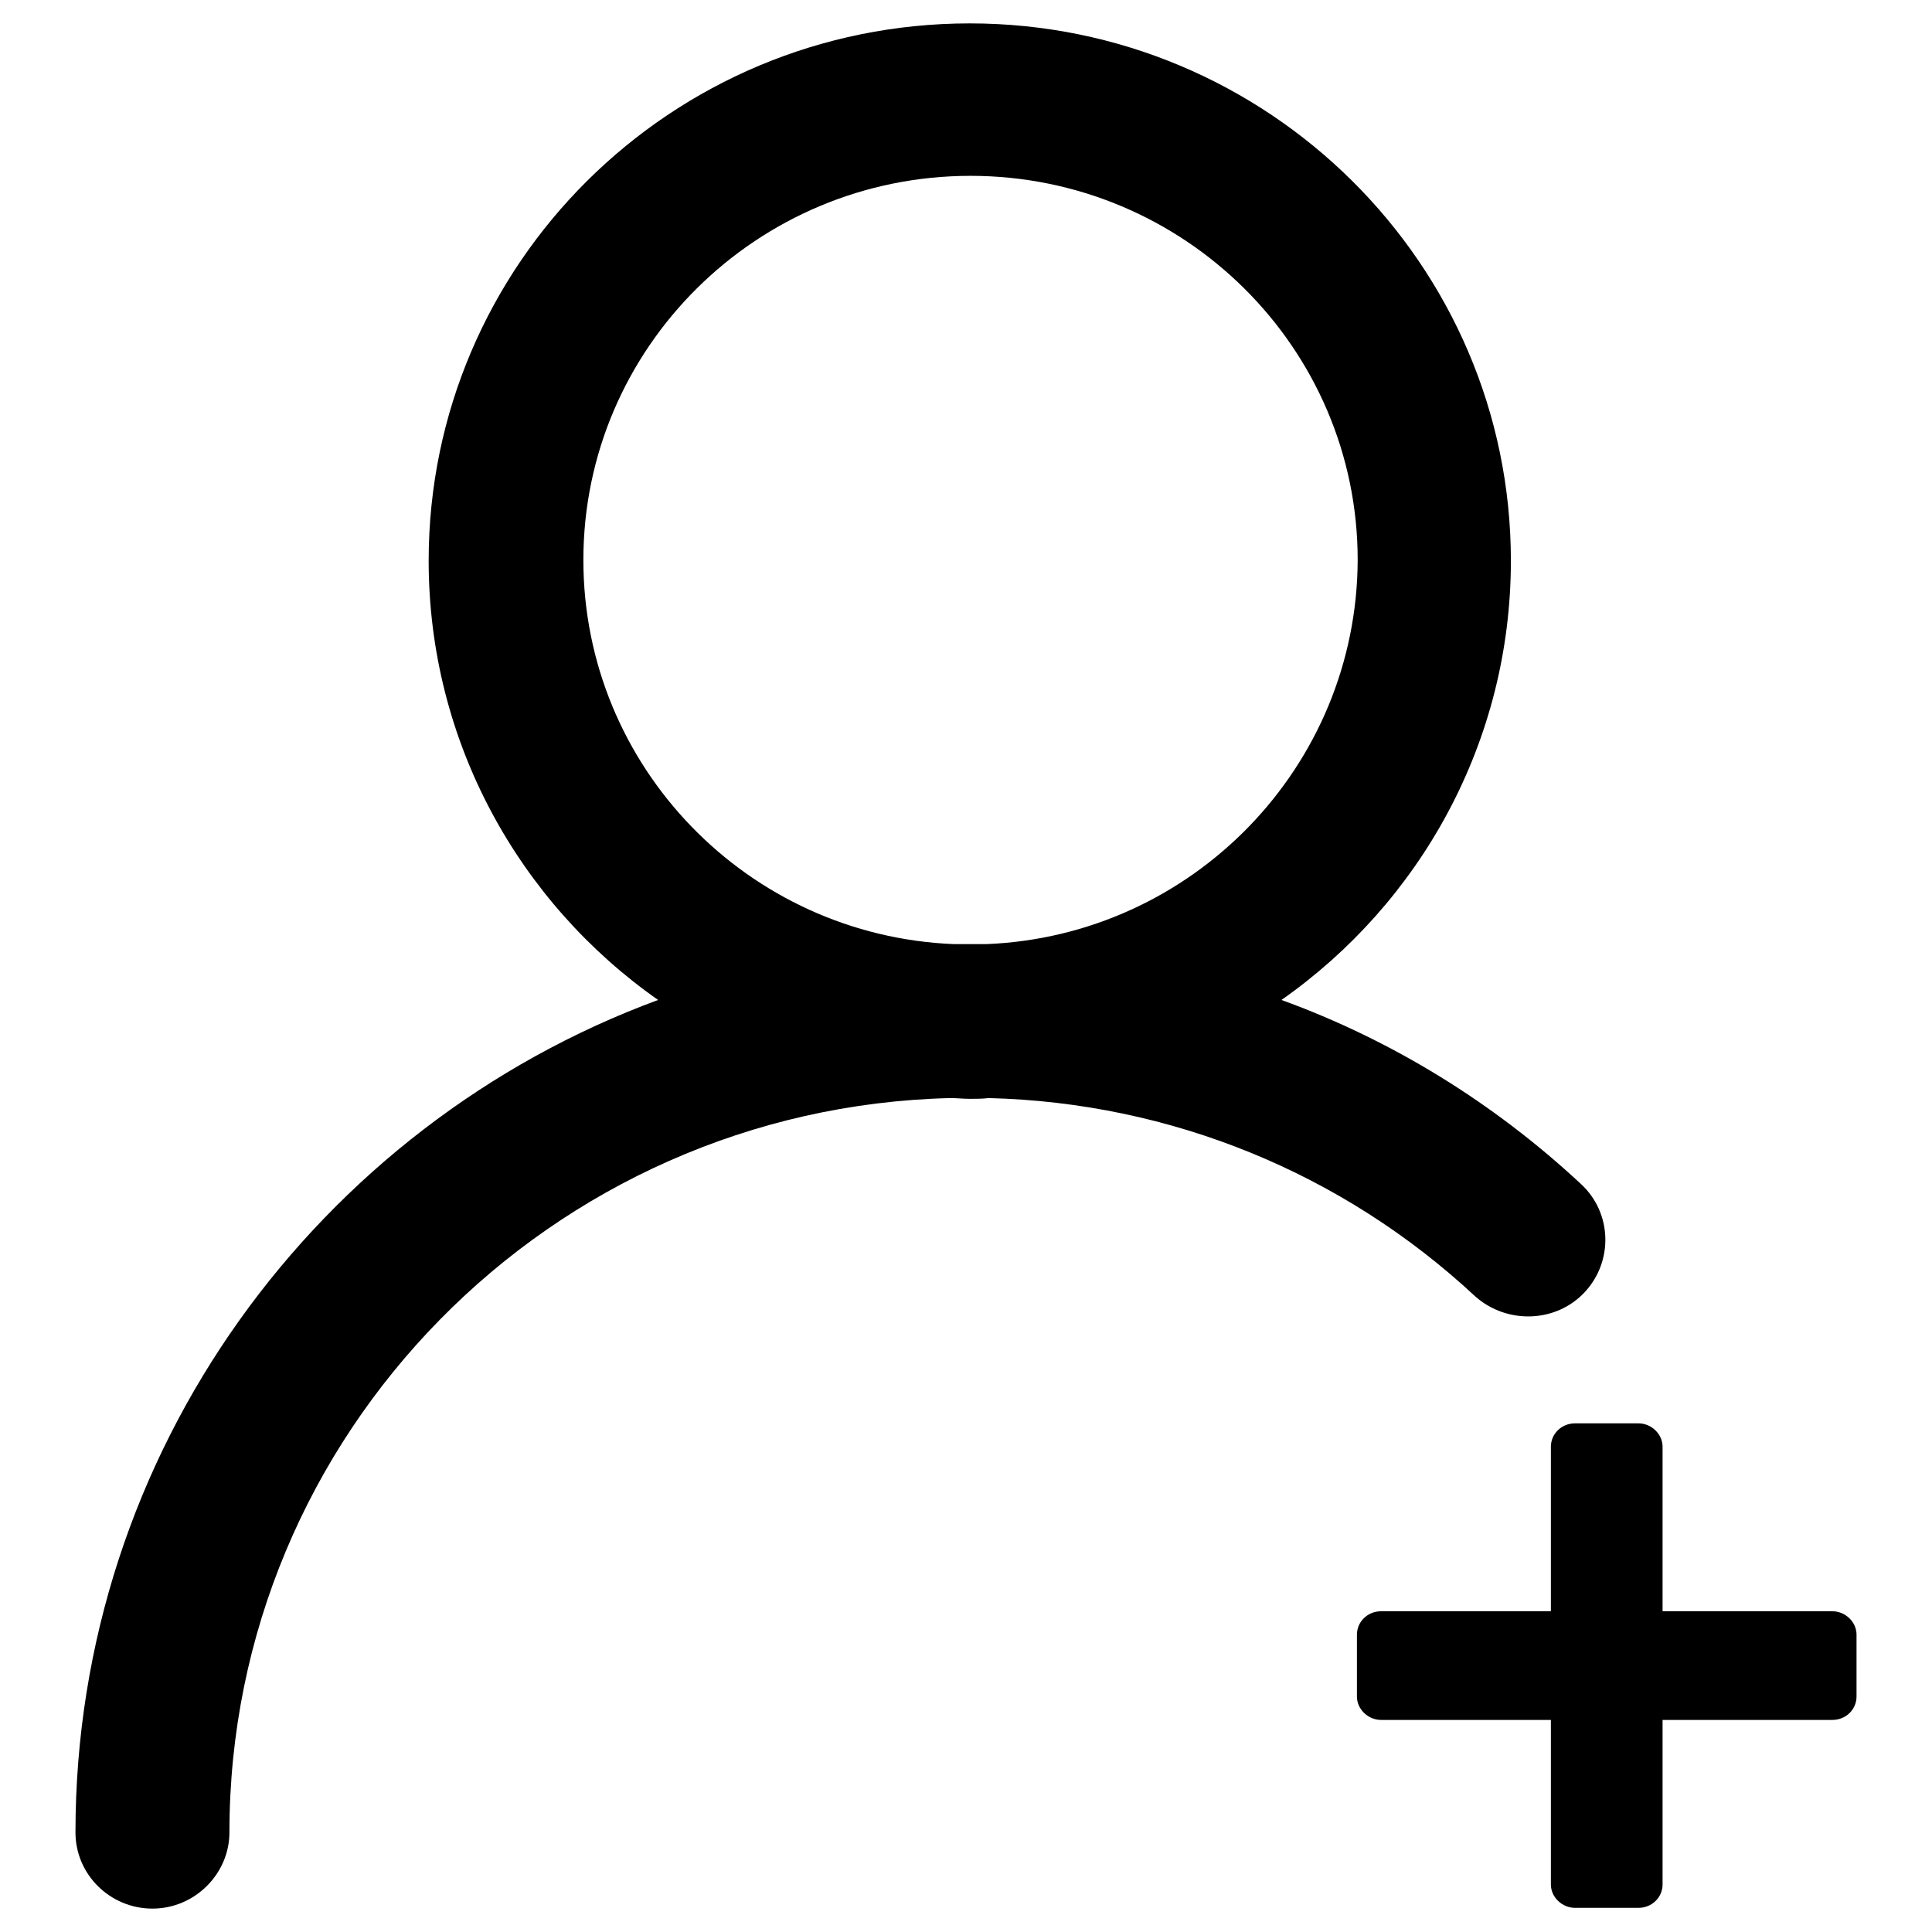
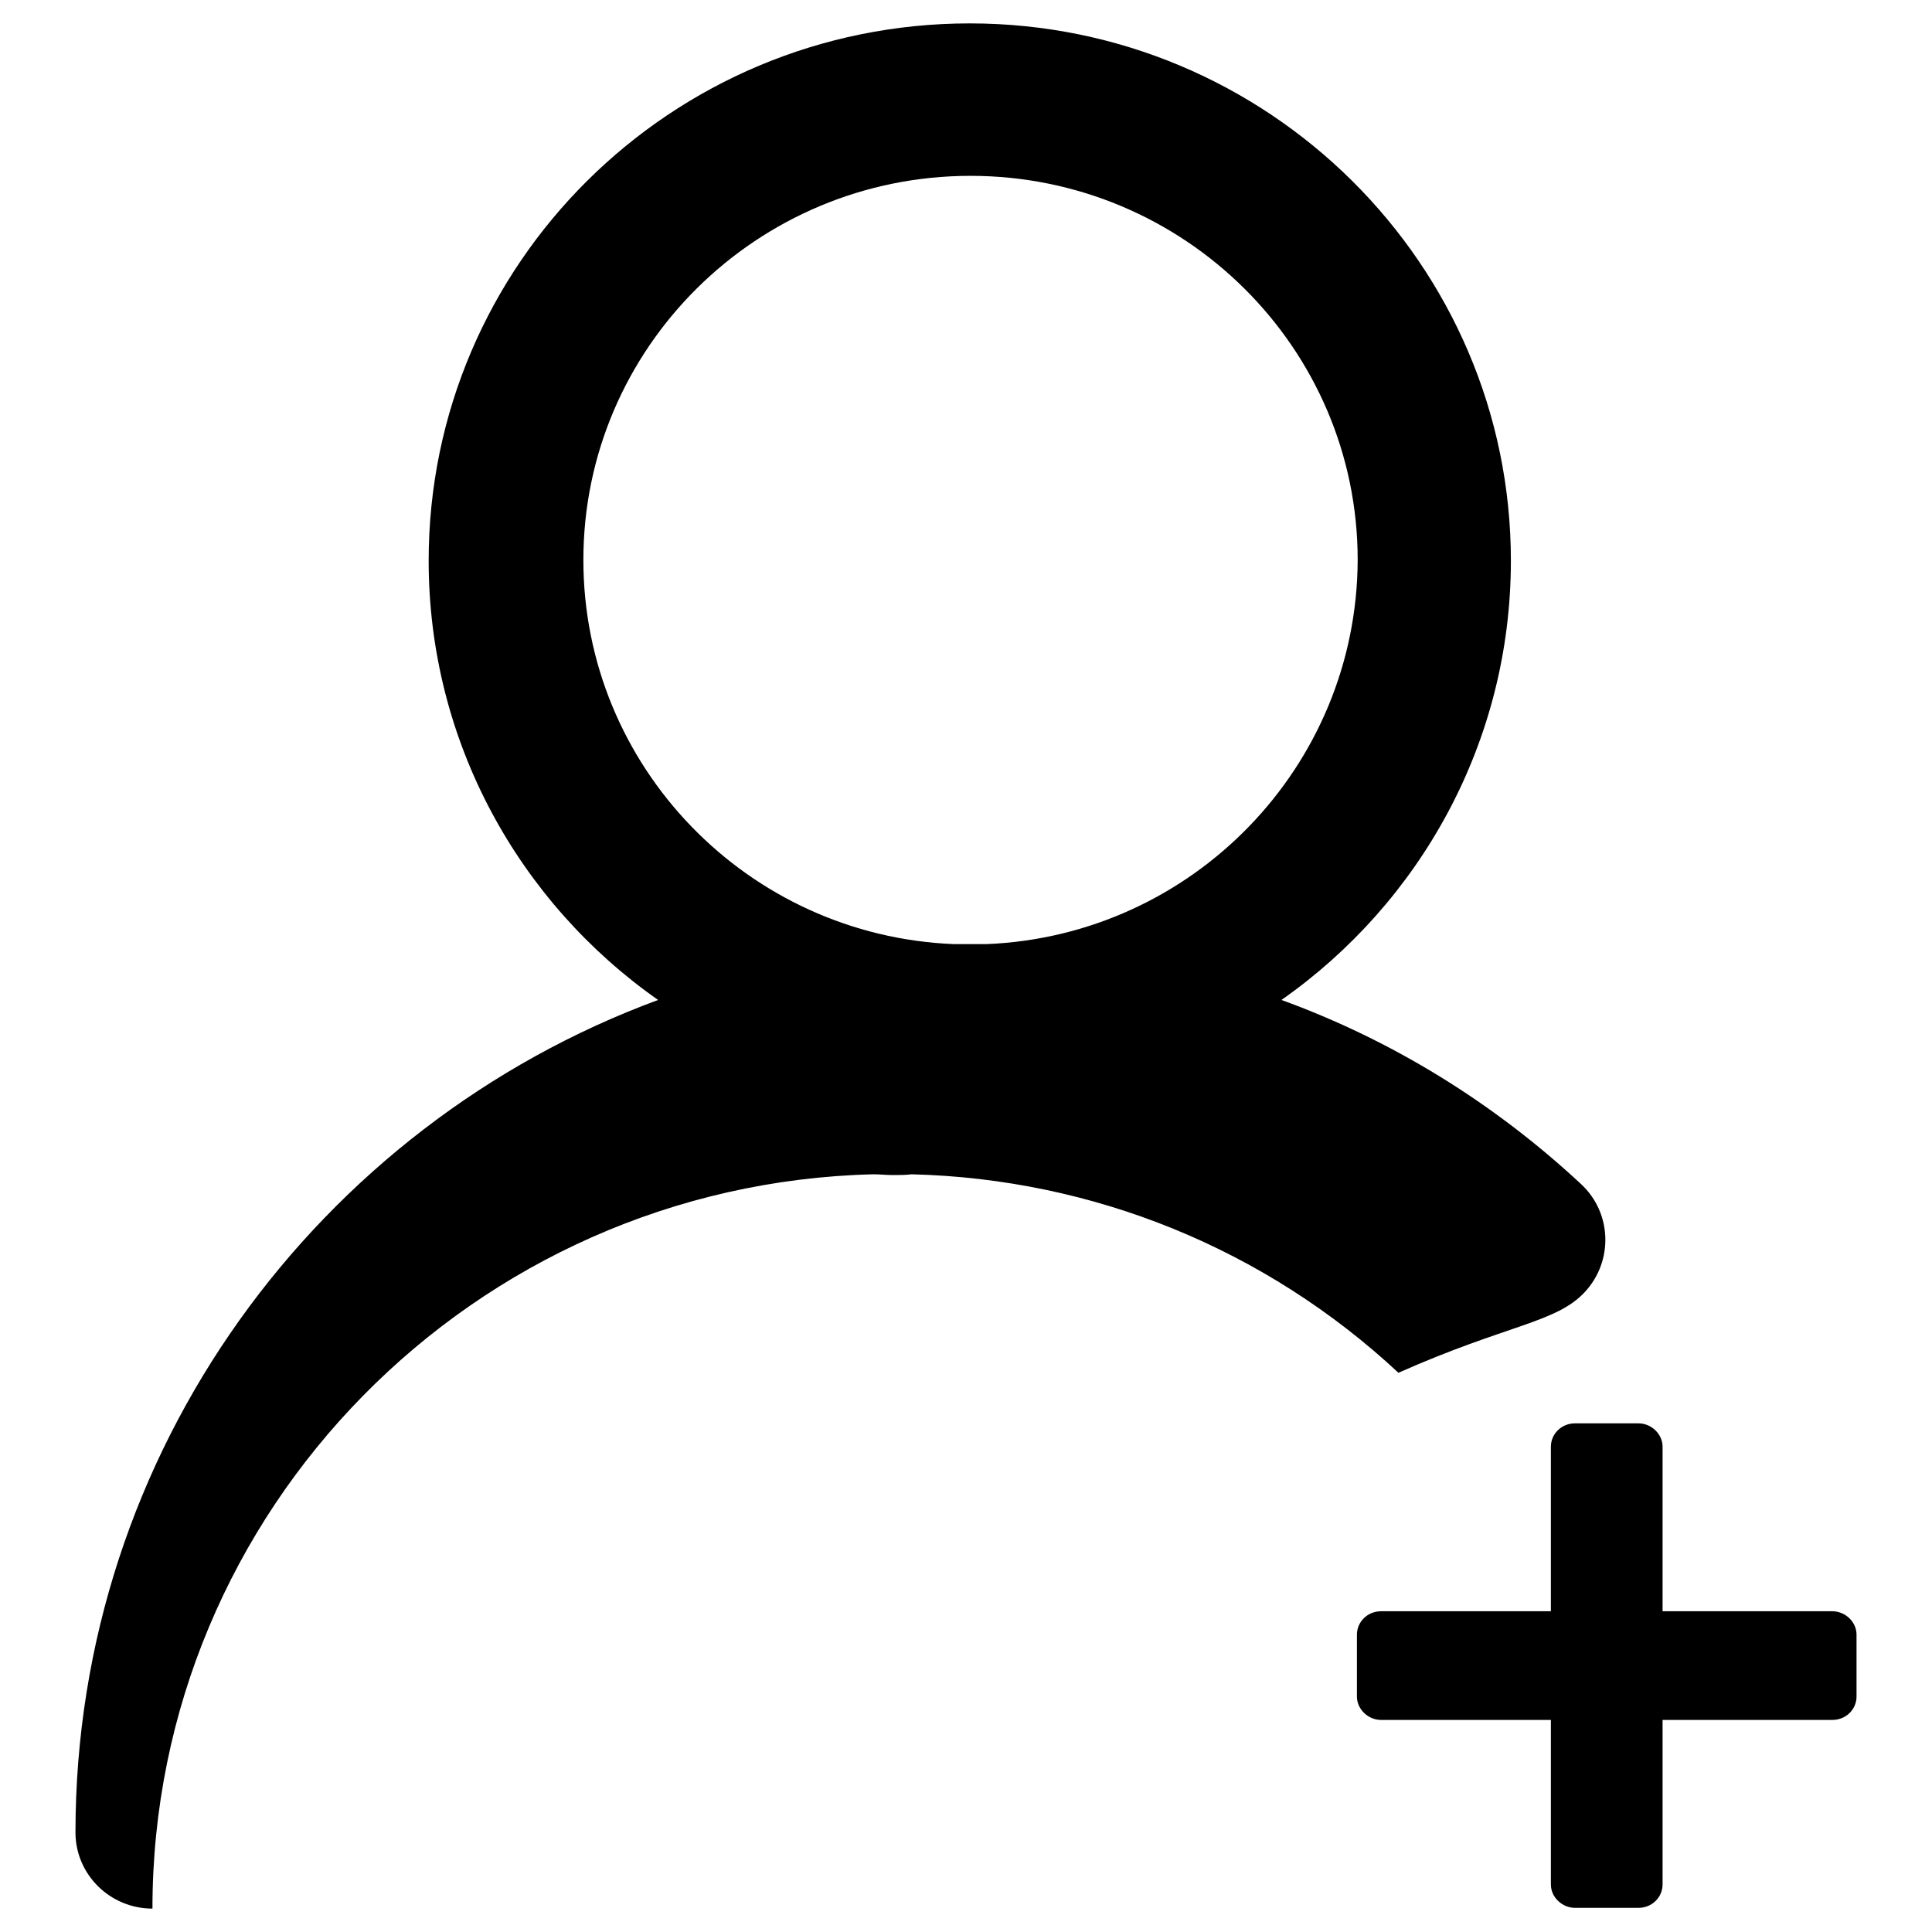
<svg xmlns="http://www.w3.org/2000/svg" version="1.1" x="0px" y="0px" viewBox="0 0 256 256" enable-background="new 0 0 256 256" xml:space="preserve">
  <g>
    <g>
-       <path fill="#000000" d="M242.8,213.5h-22.5v-21.8c0-1.7-1.5-3.1-3.2-3.1h-8.4c-1.8,0-3.2,1.4-3.2,3.1v21.8h-22.5c-1.8,0-3.2,1.4-3.2,3.1v8.2c0,1.7,1.5,3.1,3.2,3.1h22.5v21.8c0,1.7,1.5,3.1,3.2,3.1h8.4c1.8,0,3.2-1.4,3.2-3.1v-21.8h22.5c1.8,0,3.2-1.4,3.2-3.1v-8.2C246,214.9,244.5,213.5,242.8,213.5L242.8,213.5L242.8,213.5z M210,171.2c3.8-4.1,3.6-10.5-0.5-14.3c-11.6-10.8-25.1-19.1-39.7-24.4c18.4-12.9,30.4-34.2,30.4-58.2c0-39.3-32.2-71.2-71.7-71.2C88.9,3.1,56.8,35,56.8,74.3c0,24,12,45.3,30.4,58.2C42.2,149.1,10,192.3,10,242.8c0,5.6,4.6,10.1,10.2,10.1s10.2-4.6,10.2-10.1c0-52.8,42.6-96,95.5-97.3c0.9,0,1.7,0.1,2.6,0.1c0.9,0,1.7,0,2.5-0.1c24.1,0.6,46.9,9.9,64.5,26.3C199.7,175.5,206.2,175.3,210,171.2L210,171.2L210,171.2z M130.7,125.1c-0.7,0-1.5,0-2.2,0c-0.7,0-1.4,0-2.1,0c-27.3-1.1-49.1-23.5-49.1-50.9c0-28.1,23-50.9,51.3-50.9c28.3,0,51.3,22.8,51.3,50.9C179.8,101.6,158,124,130.7,125.1L130.7,125.1L130.7,125.1z" />
+       <path fill="#000000" d="M242.8,213.5h-22.5v-21.8c0-1.7-1.5-3.1-3.2-3.1h-8.4c-1.8,0-3.2,1.4-3.2,3.1v21.8h-22.5c-1.8,0-3.2,1.4-3.2,3.1v8.2c0,1.7,1.5,3.1,3.2,3.1h22.5v21.8c0,1.7,1.5,3.1,3.2,3.1h8.4c1.8,0,3.2-1.4,3.2-3.1v-21.8h22.5c1.8,0,3.2-1.4,3.2-3.1v-8.2C246,214.9,244.5,213.5,242.8,213.5L242.8,213.5L242.8,213.5z M210,171.2c3.8-4.1,3.6-10.5-0.5-14.3c-11.6-10.8-25.1-19.1-39.7-24.4c18.4-12.9,30.4-34.2,30.4-58.2c0-39.3-32.2-71.2-71.7-71.2C88.9,3.1,56.8,35,56.8,74.3c0,24,12,45.3,30.4,58.2C42.2,149.1,10,192.3,10,242.8c0,5.6,4.6,10.1,10.2,10.1c0-52.8,42.6-96,95.5-97.3c0.9,0,1.7,0.1,2.6,0.1c0.9,0,1.7,0,2.5-0.1c24.1,0.6,46.9,9.9,64.5,26.3C199.7,175.5,206.2,175.3,210,171.2L210,171.2L210,171.2z M130.7,125.1c-0.7,0-1.5,0-2.2,0c-0.7,0-1.4,0-2.1,0c-27.3-1.1-49.1-23.5-49.1-50.9c0-28.1,23-50.9,51.3-50.9c28.3,0,51.3,22.8,51.3,50.9C179.8,101.6,158,124,130.7,125.1L130.7,125.1L130.7,125.1z" />
    </g>
  </g>
</svg>